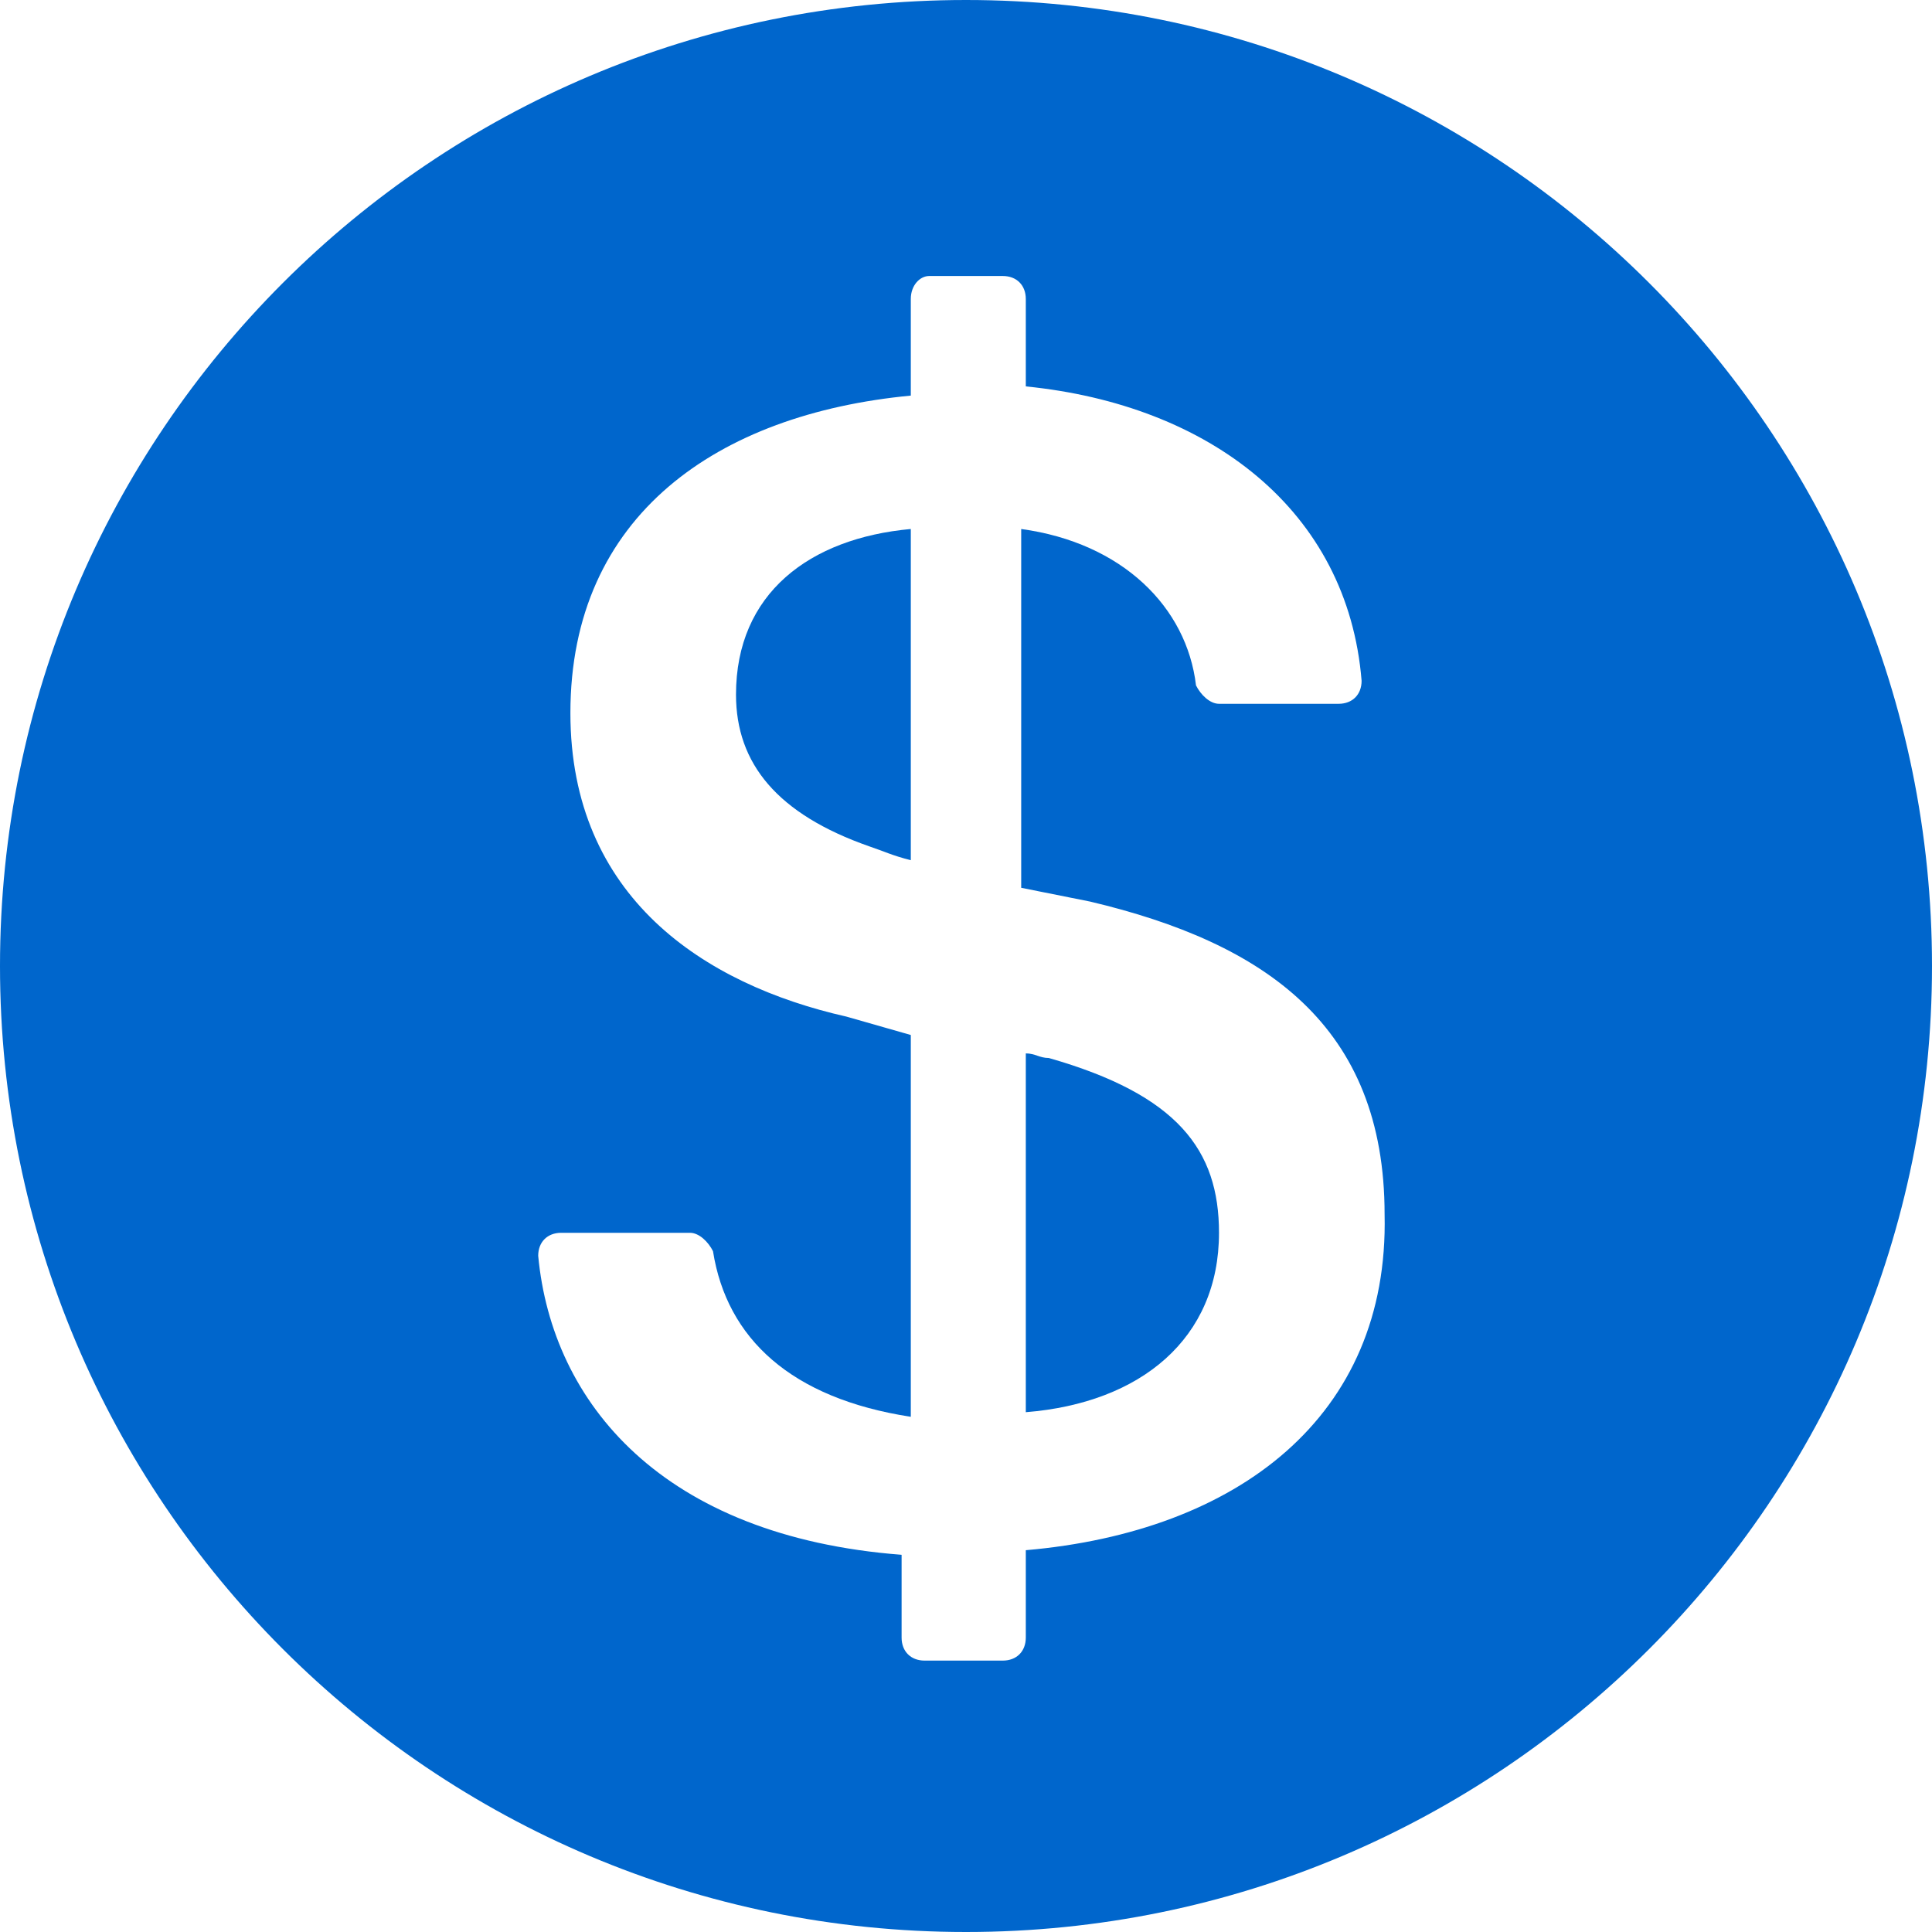
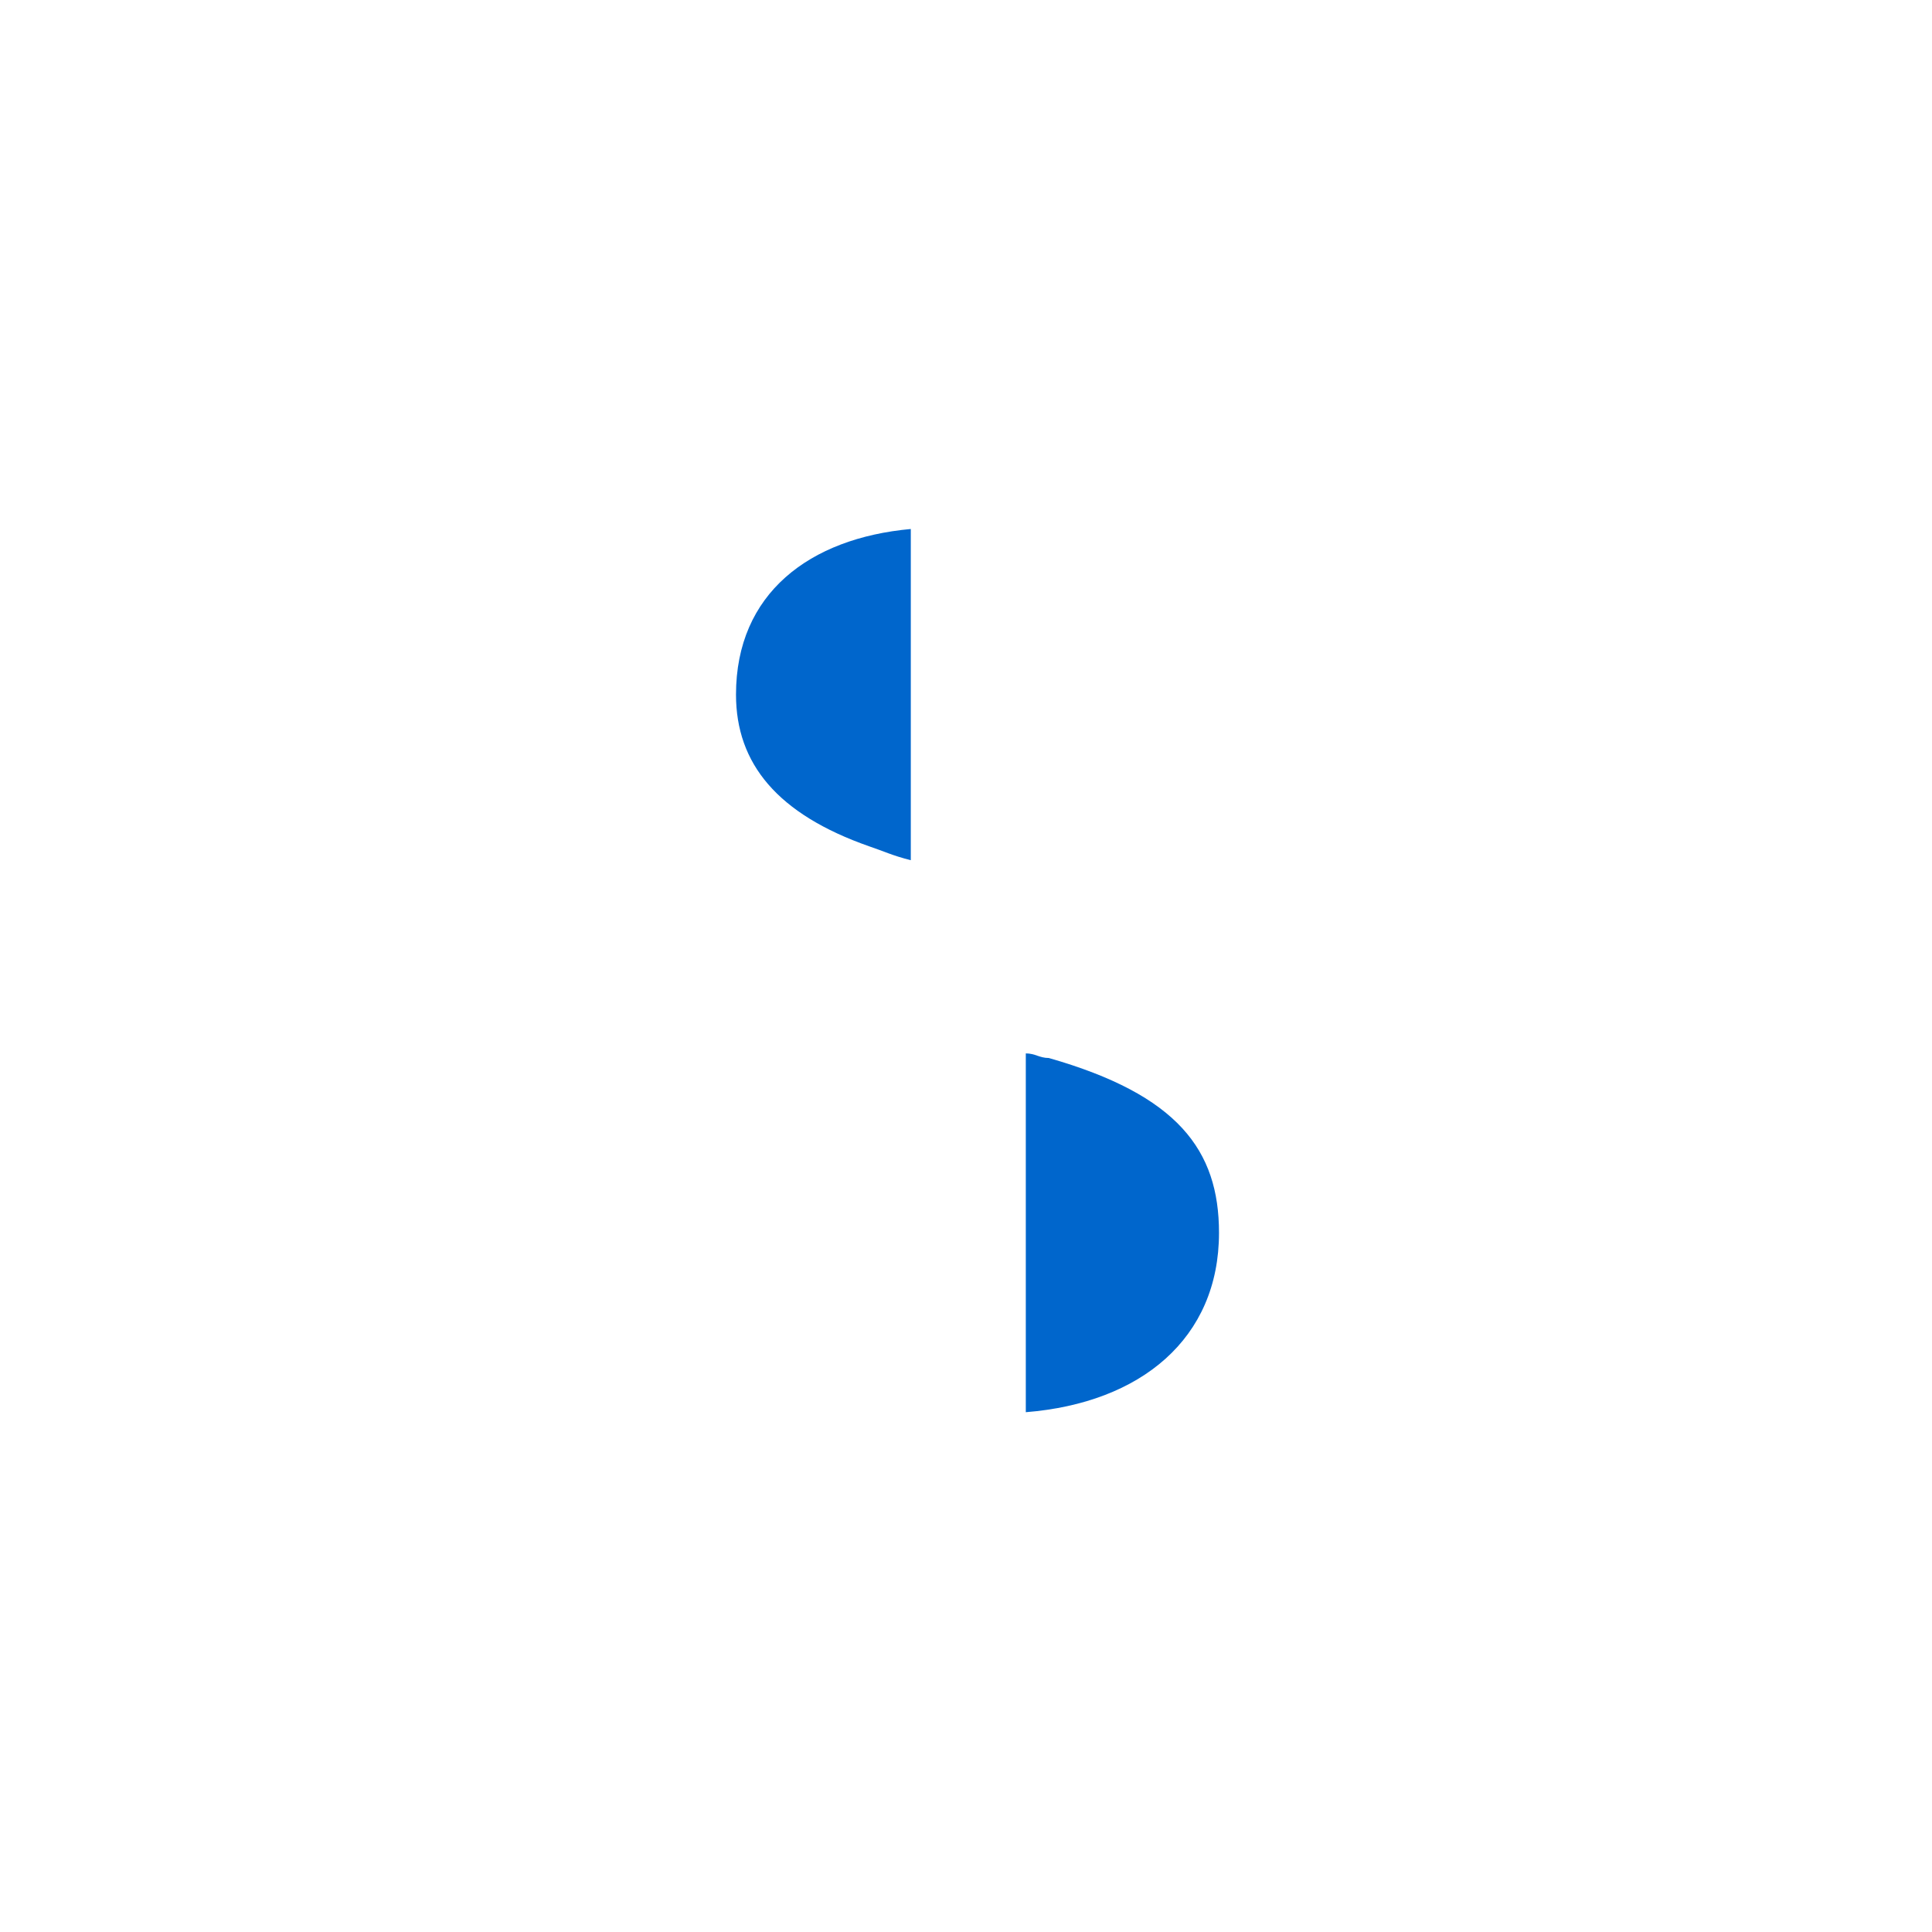
<svg xmlns="http://www.w3.org/2000/svg" version="1.1" x="0px" y="0px" viewBox="0 0 42 42" style="enable-background:new 0 0 42 42;" xml:space="preserve">
  <style type="text/css">
	.st0{fill:#0066CC;}
</style>
  <g id="图层_1">
    <g>
      <path class="st0" d="M22.8,23c-0.2,0-0.3-0.1-0.5-0.1v7.8c2.5-0.2,4.2-1.6,4.2-3.9C26.5,25,25.6,23.8,22.8,23z" />
-       <path class="st0" d="M16,15.1c0,1.5,0.9,2.6,2.9,3.3c0.3,0.1,0.5,0.2,0.9,0.3v-7.2C17.6,11.7,16,12.9,16,15.1z" />
-       <path class="st0" d="M21,0C9.4,0,0,9.4,0,21c0,11.6,9.4,21,21,21c11.6,0,21-9.4,21-21C42,9.4,32.6,0,21,0z M22.3,33.7l0,1.9    c0,0.3-0.2,0.5-0.5,0.5h-1.7c-0.3,0-0.5-0.2-0.5-0.5v-1.8c-5.2-0.4-7.6-3.3-7.9-6.5c0-0.3,0.2-0.5,0.5-0.5H15    c0.2,0,0.4,0.2,0.5,0.4c0.3,1.9,1.7,3.2,4.3,3.6v-8.3l-1.4-0.4c-3.1-0.7-6-2.6-6-6.6c0-4.3,3.2-6.5,7.4-6.9V6.5    C19.8,6.2,20,6,20.2,6h1.6c0.3,0,0.5,0.2,0.5,0.5v1.9c4,0.4,7,2.7,7.3,6.4c0,0.3-0.2,0.5-0.5,0.5h-2.6c-0.2,0-0.4-0.2-0.5-0.4    c-0.2-1.7-1.6-3.1-3.8-3.4v7.8l1.5,0.3c3.8,0.9,6.4,2.7,6.4,6.8C30.2,30.8,26.9,33.3,22.3,33.7z" />
+       <path class="st0" d="M16,15.1c0,1.5,0.9,2.6,2.9,3.3c0.3,0.1,0.5,0.2,0.9,0.3v-7.2C17.6,11.7,16,12.9,16,15.1" />
    </g>
  </g>
  <g id="图层_2">
</g>
</svg>